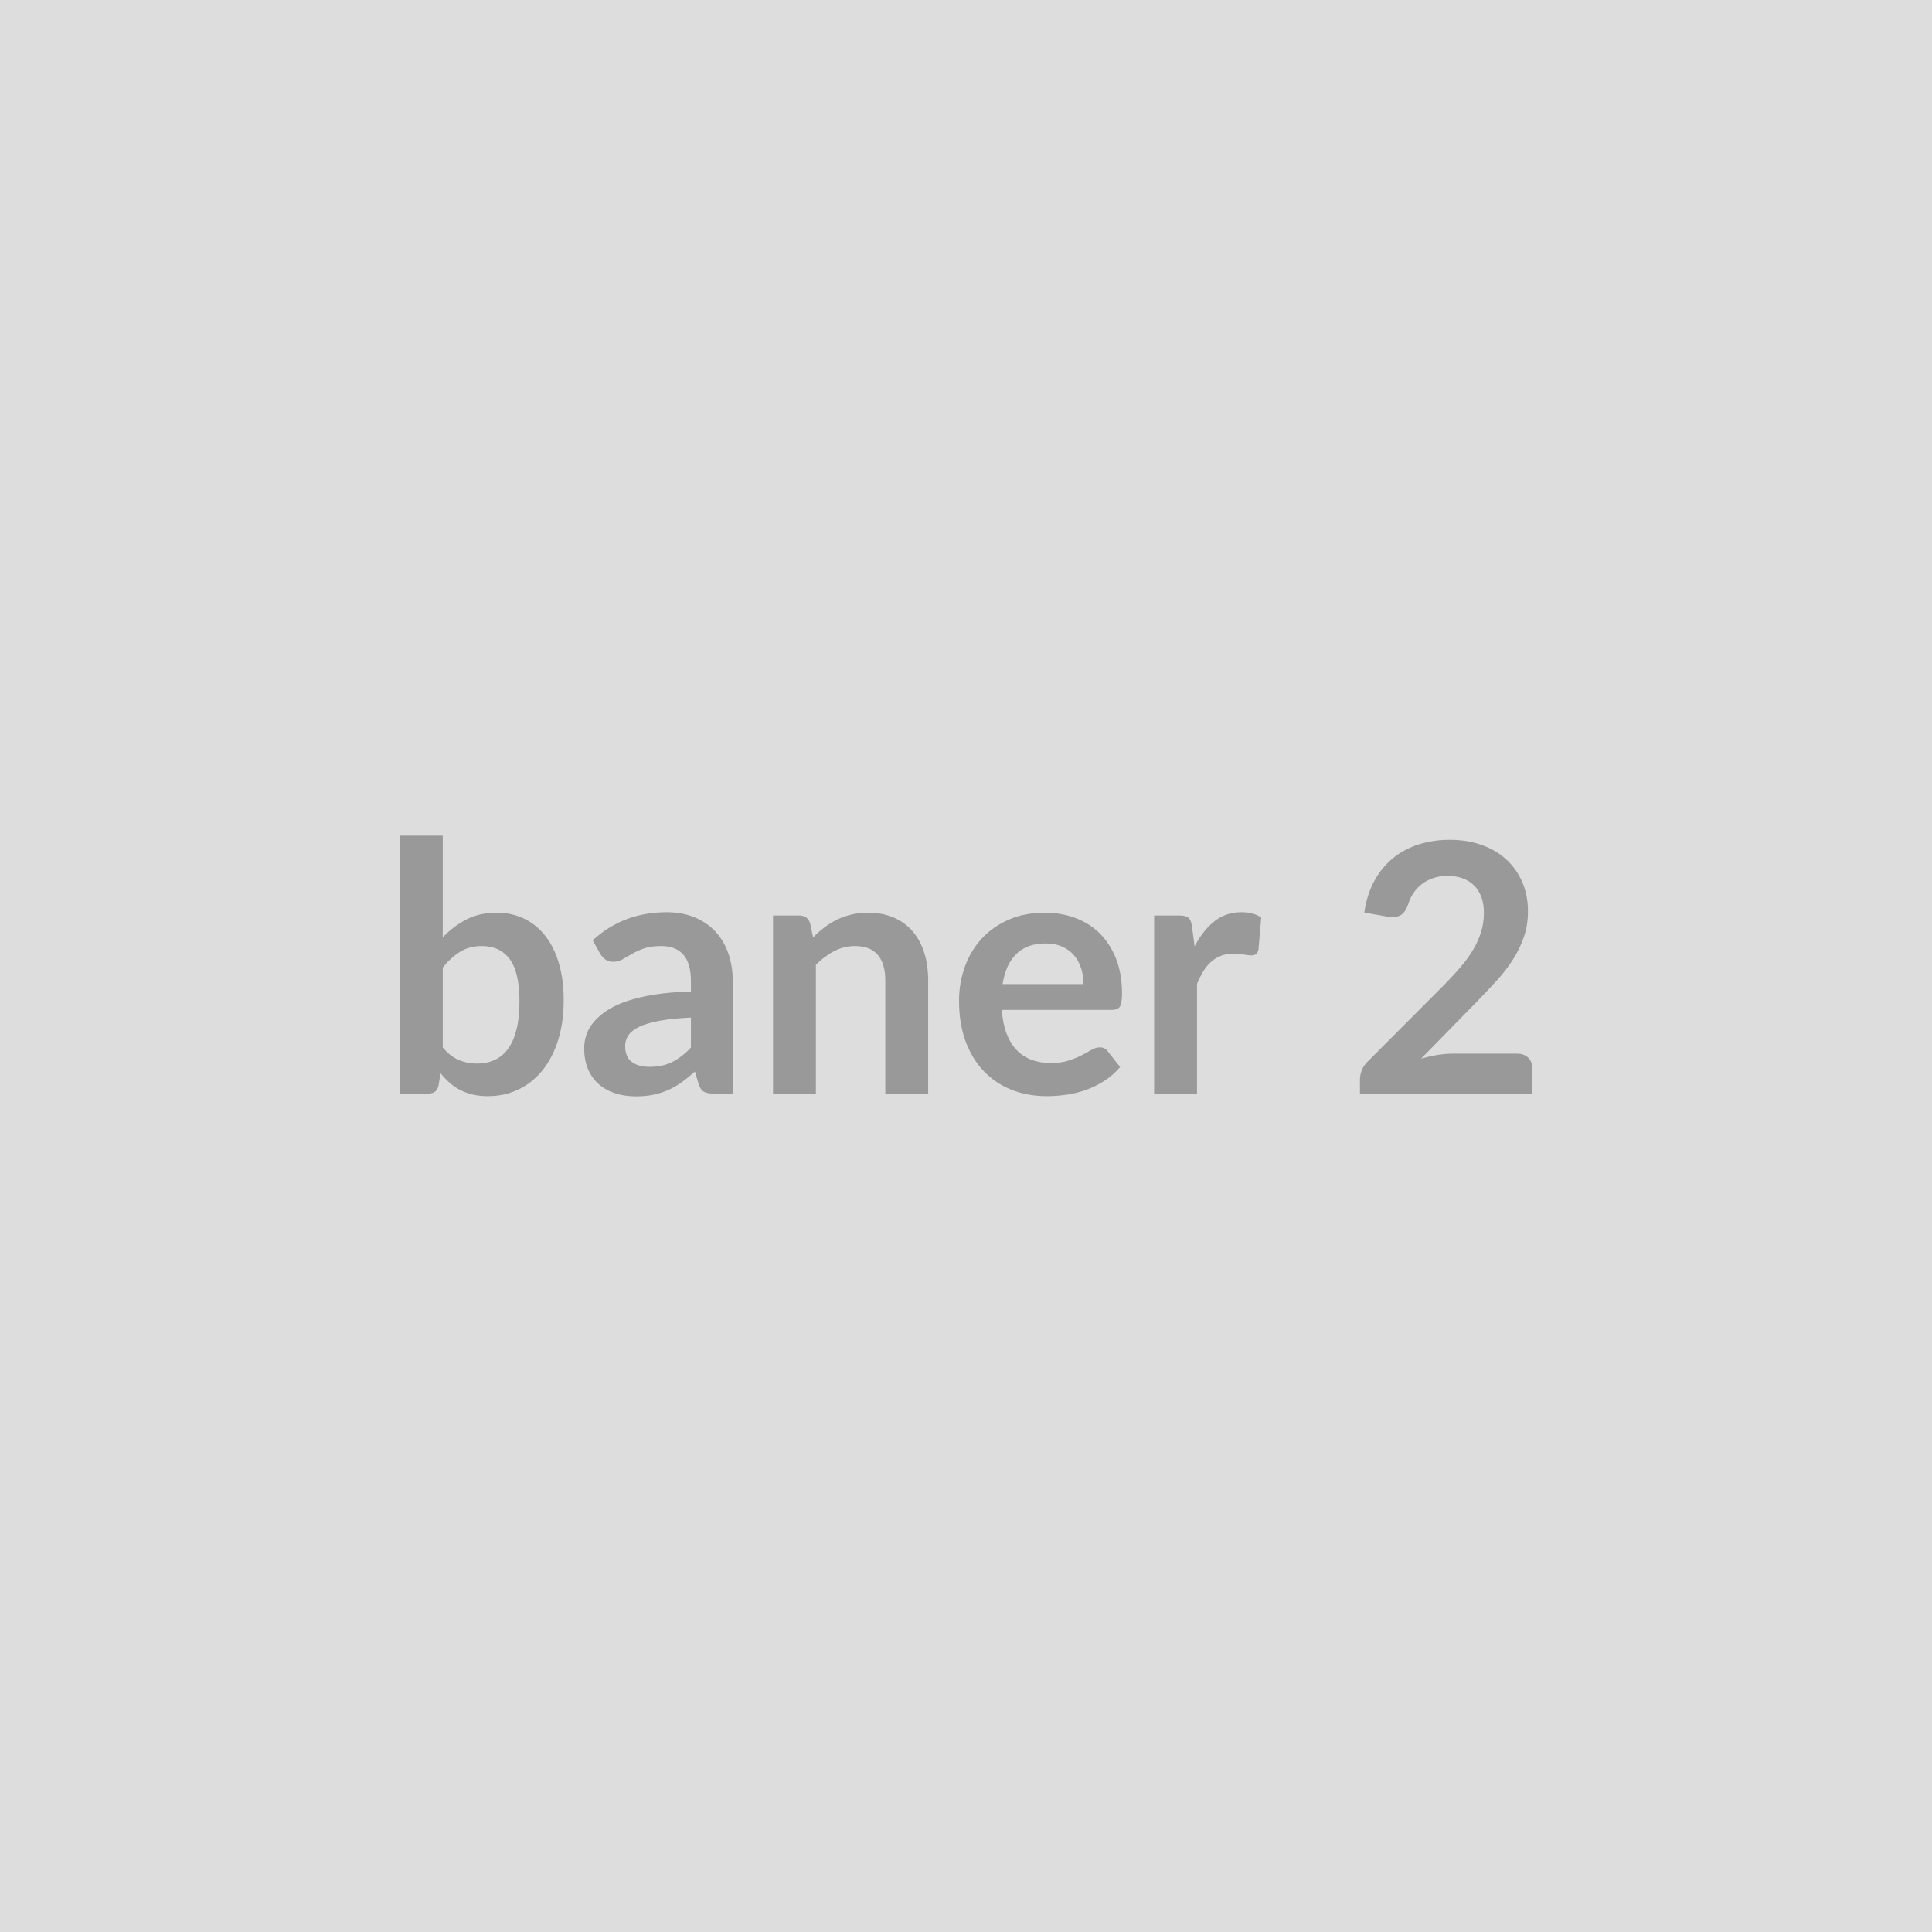
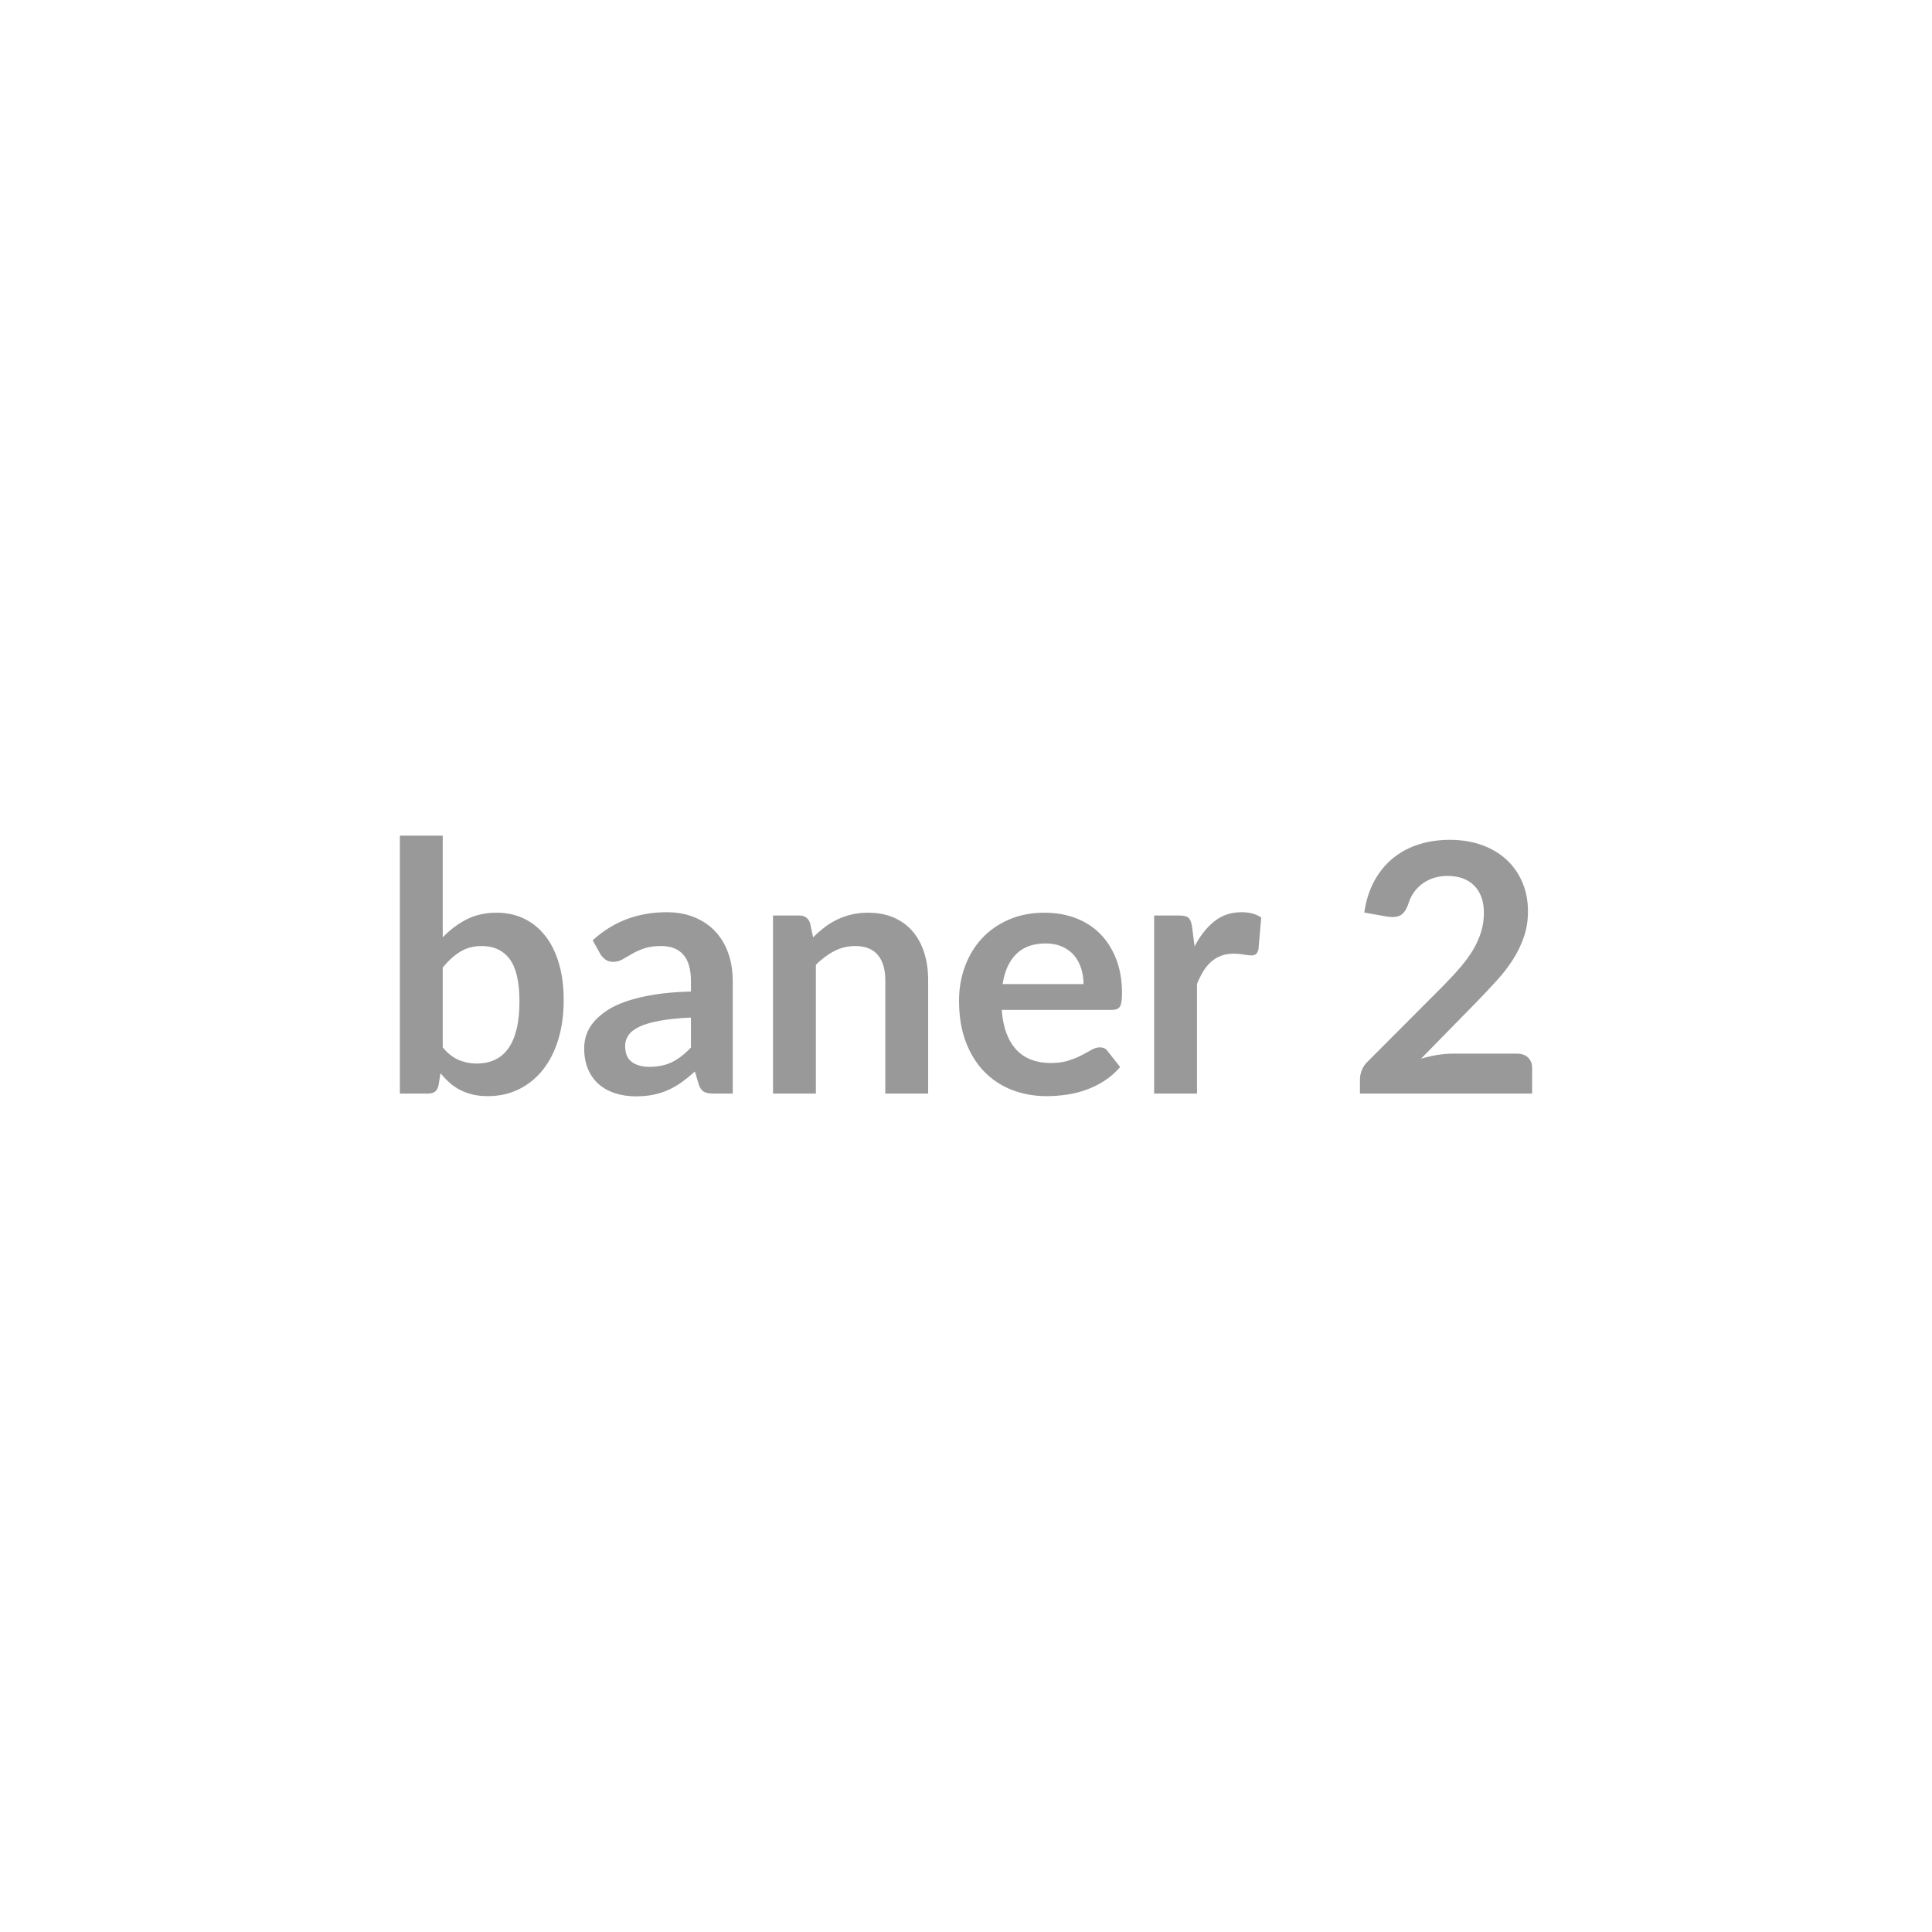
<svg xmlns="http://www.w3.org/2000/svg" width="590" height="590" viewBox="0 0 590 590">
-   <rect width="100%" height="100%" fill="#DDDDDD" />
  <path fill="#999999" d="M135.205 295.475v24.38q2.23 2.71 4.85 3.82 2.62 1.11 5.54 1.11 3.02 0 5.43-1.09 2.41-1.08 4.11-3.39 1.69-2.3 2.59-5.88.91-3.58.91-8.56 0-8.96-2.97-12.96t-8.54-4q-3.76 0-6.57 1.72-2.81 1.73-5.35 4.85Zm0-40.28v31.06q3.29-3.44 7.29-5.49 4-2.04 9.14-2.04 4.72 0 8.51 1.86 3.79 1.85 6.46 5.33 2.68 3.47 4.11 8.4 1.43 4.93 1.43 11.07 0 6.63-1.64 12.03-1.65 5.41-4.69 9.25-3.05 3.85-7.34 5.97-4.3 2.11-9.54 2.11-2.55 0-4.61-.5-2.07-.5-3.82-1.4-1.75-.9-3.21-2.2-1.45-1.3-2.78-2.89l-.58 3.66q-.32 1.37-1.09 1.96-.77.58-2.09.58h-8.64v-78.76h13.09Zm75.79 64.72v-9.17q-5.67.26-9.54.98-3.87.71-6.2 1.82-2.33 1.12-3.34 2.6-1.01 1.49-1.01 3.24 0 3.44 2.04 4.92 2.04 1.49 5.33 1.49 4.03 0 6.97-1.46 2.94-1.46 5.75-4.42Zm-27.67-28.57-2.33-4.19q9.38-8.58 22.58-8.58 4.77 0 8.53 1.56 3.77 1.56 6.36 4.34 2.6 2.79 3.95 6.66t1.35 8.48v34.34h-5.93q-1.86 0-2.87-.56-1-.55-1.59-2.25l-1.16-3.92q-2.07 1.85-4.03 3.26-1.96 1.4-4.08 2.36-2.12.95-4.53 1.45-2.41.51-5.33.51-3.44 0-6.36-.93-2.91-.93-5.03-2.78-2.12-1.86-3.29-4.61-1.17-2.76-1.17-6.42 0-2.06.69-4.1.69-2.04 2.26-3.9 1.56-1.85 4.05-3.5 2.49-1.64 6.12-2.86t8.46-1.99q4.82-.76 11.02-.92v-3.18q0-5.46-2.33-8.09-2.33-2.62-6.73-2.62-3.18 0-5.28.74-2.09.74-3.68 1.67-1.59.93-2.89 1.67-1.3.74-2.89.74-1.38 0-2.33-.71-.95-.72-1.54-1.67Zm64.08-9.38.9 4.29q1.64-1.64 3.47-3.05 1.83-1.4 3.87-2.38t4.37-1.54q2.34-.56 5.09-.56 4.45 0 7.9 1.51 3.44 1.52 5.75 4.24 2.31 2.73 3.5 6.52 1.19 3.79 1.19 8.35v34.61h-13.09v-34.61q0-4.98-2.28-7.71-2.28-2.73-6.94-2.73-3.39 0-6.36 1.54-2.97 1.53-5.62 4.18v39.33h-13.09v-54.38h8q2.55 0 3.34 2.39Zm58.78 18.55h24.7q0-2.55-.72-4.8t-2.15-3.95q-1.43-1.69-3.63-2.67t-5.11-.98q-5.67 0-8.93 3.23t-4.16 9.17Zm33.39 7.89h-33.66q.32 4.19 1.49 7.24 1.16 3.05 3.07 5.03 1.91 1.99 4.53 2.97 2.63.98 5.81.98 3.18 0 5.48-.74 2.31-.74 4.03-1.64 1.72-.9 3.02-1.65 1.3-.74 2.52-.74 1.64 0 2.44 1.22l3.76 4.77q-2.17 2.55-4.88 4.27-2.7 1.72-5.64 2.75-2.94 1.04-5.99 1.46-3.05.42-5.91.42-5.67 0-10.55-1.88-4.87-1.88-8.48-5.56-3.6-3.68-5.67-9.12-2.07-5.43-2.07-12.59 0-5.56 1.81-10.46 1.8-4.91 5.16-8.54 3.37-3.63 8.22-5.75 4.85-2.12 10.94-2.12 5.14 0 9.49 1.65 4.35 1.64 7.47 4.79 3.13 3.16 4.91 7.74 1.77 4.59 1.77 10.47 0 2.97-.63 4-.64 1.03-2.44 1.03Zm24.43-25.54.8 6.15q2.54-4.88 6.04-7.66 3.5-2.78 8.27-2.78 3.76 0 6.04 1.64l-.85 9.8q-.27.96-.77 1.35-.5.4-1.35.4-.8 0-2.36-.26-1.56-.27-3.05-.27-2.17 0-3.87.64-1.69.63-3.04 1.83-1.35 1.19-2.39 2.88-1.03 1.7-1.93 3.87v33.5h-13.09v-54.38h7.68q2.02 0 2.81.72.8.71 1.06 2.57Zm79.61 38.9h19.66q2.12 0 3.37 1.19 1.24 1.2 1.24 3.16v7.84h-52.58v-4.35q0-1.32.56-2.78.56-1.46 1.78-2.62l23.26-23.32q2.92-2.97 5.22-5.67 2.31-2.71 3.85-5.36 1.53-2.65 2.36-5.38.82-2.72.82-5.75 0-2.75-.8-4.85-.79-2.09-2.25-3.52-1.46-1.43-3.5-2.15-2.04-.71-4.58-.71-2.34 0-4.32.66-1.99.66-3.53 1.86-1.53 1.19-2.59 2.78-1.06 1.59-1.59 3.5-.91 2.43-2.34 3.23-1.43.79-4.13.37l-6.89-1.22q.79-5.51 3.07-9.67t5.7-6.94q3.42-2.79 7.85-4.19 4.42-1.41 9.51-1.41 5.3 0 9.7 1.57 4.4 1.56 7.52 4.42 3.13 2.86 4.88 6.89 1.75 4.03 1.75 8.96 0 4.24-1.25 7.84-1.24 3.61-3.34 6.89-2.09 3.29-4.9 6.36-2.81 3.08-5.88 6.26l-17.28 17.65q2.49-.74 4.96-1.14 2.46-.4 4.69-.4Z" />
</svg>